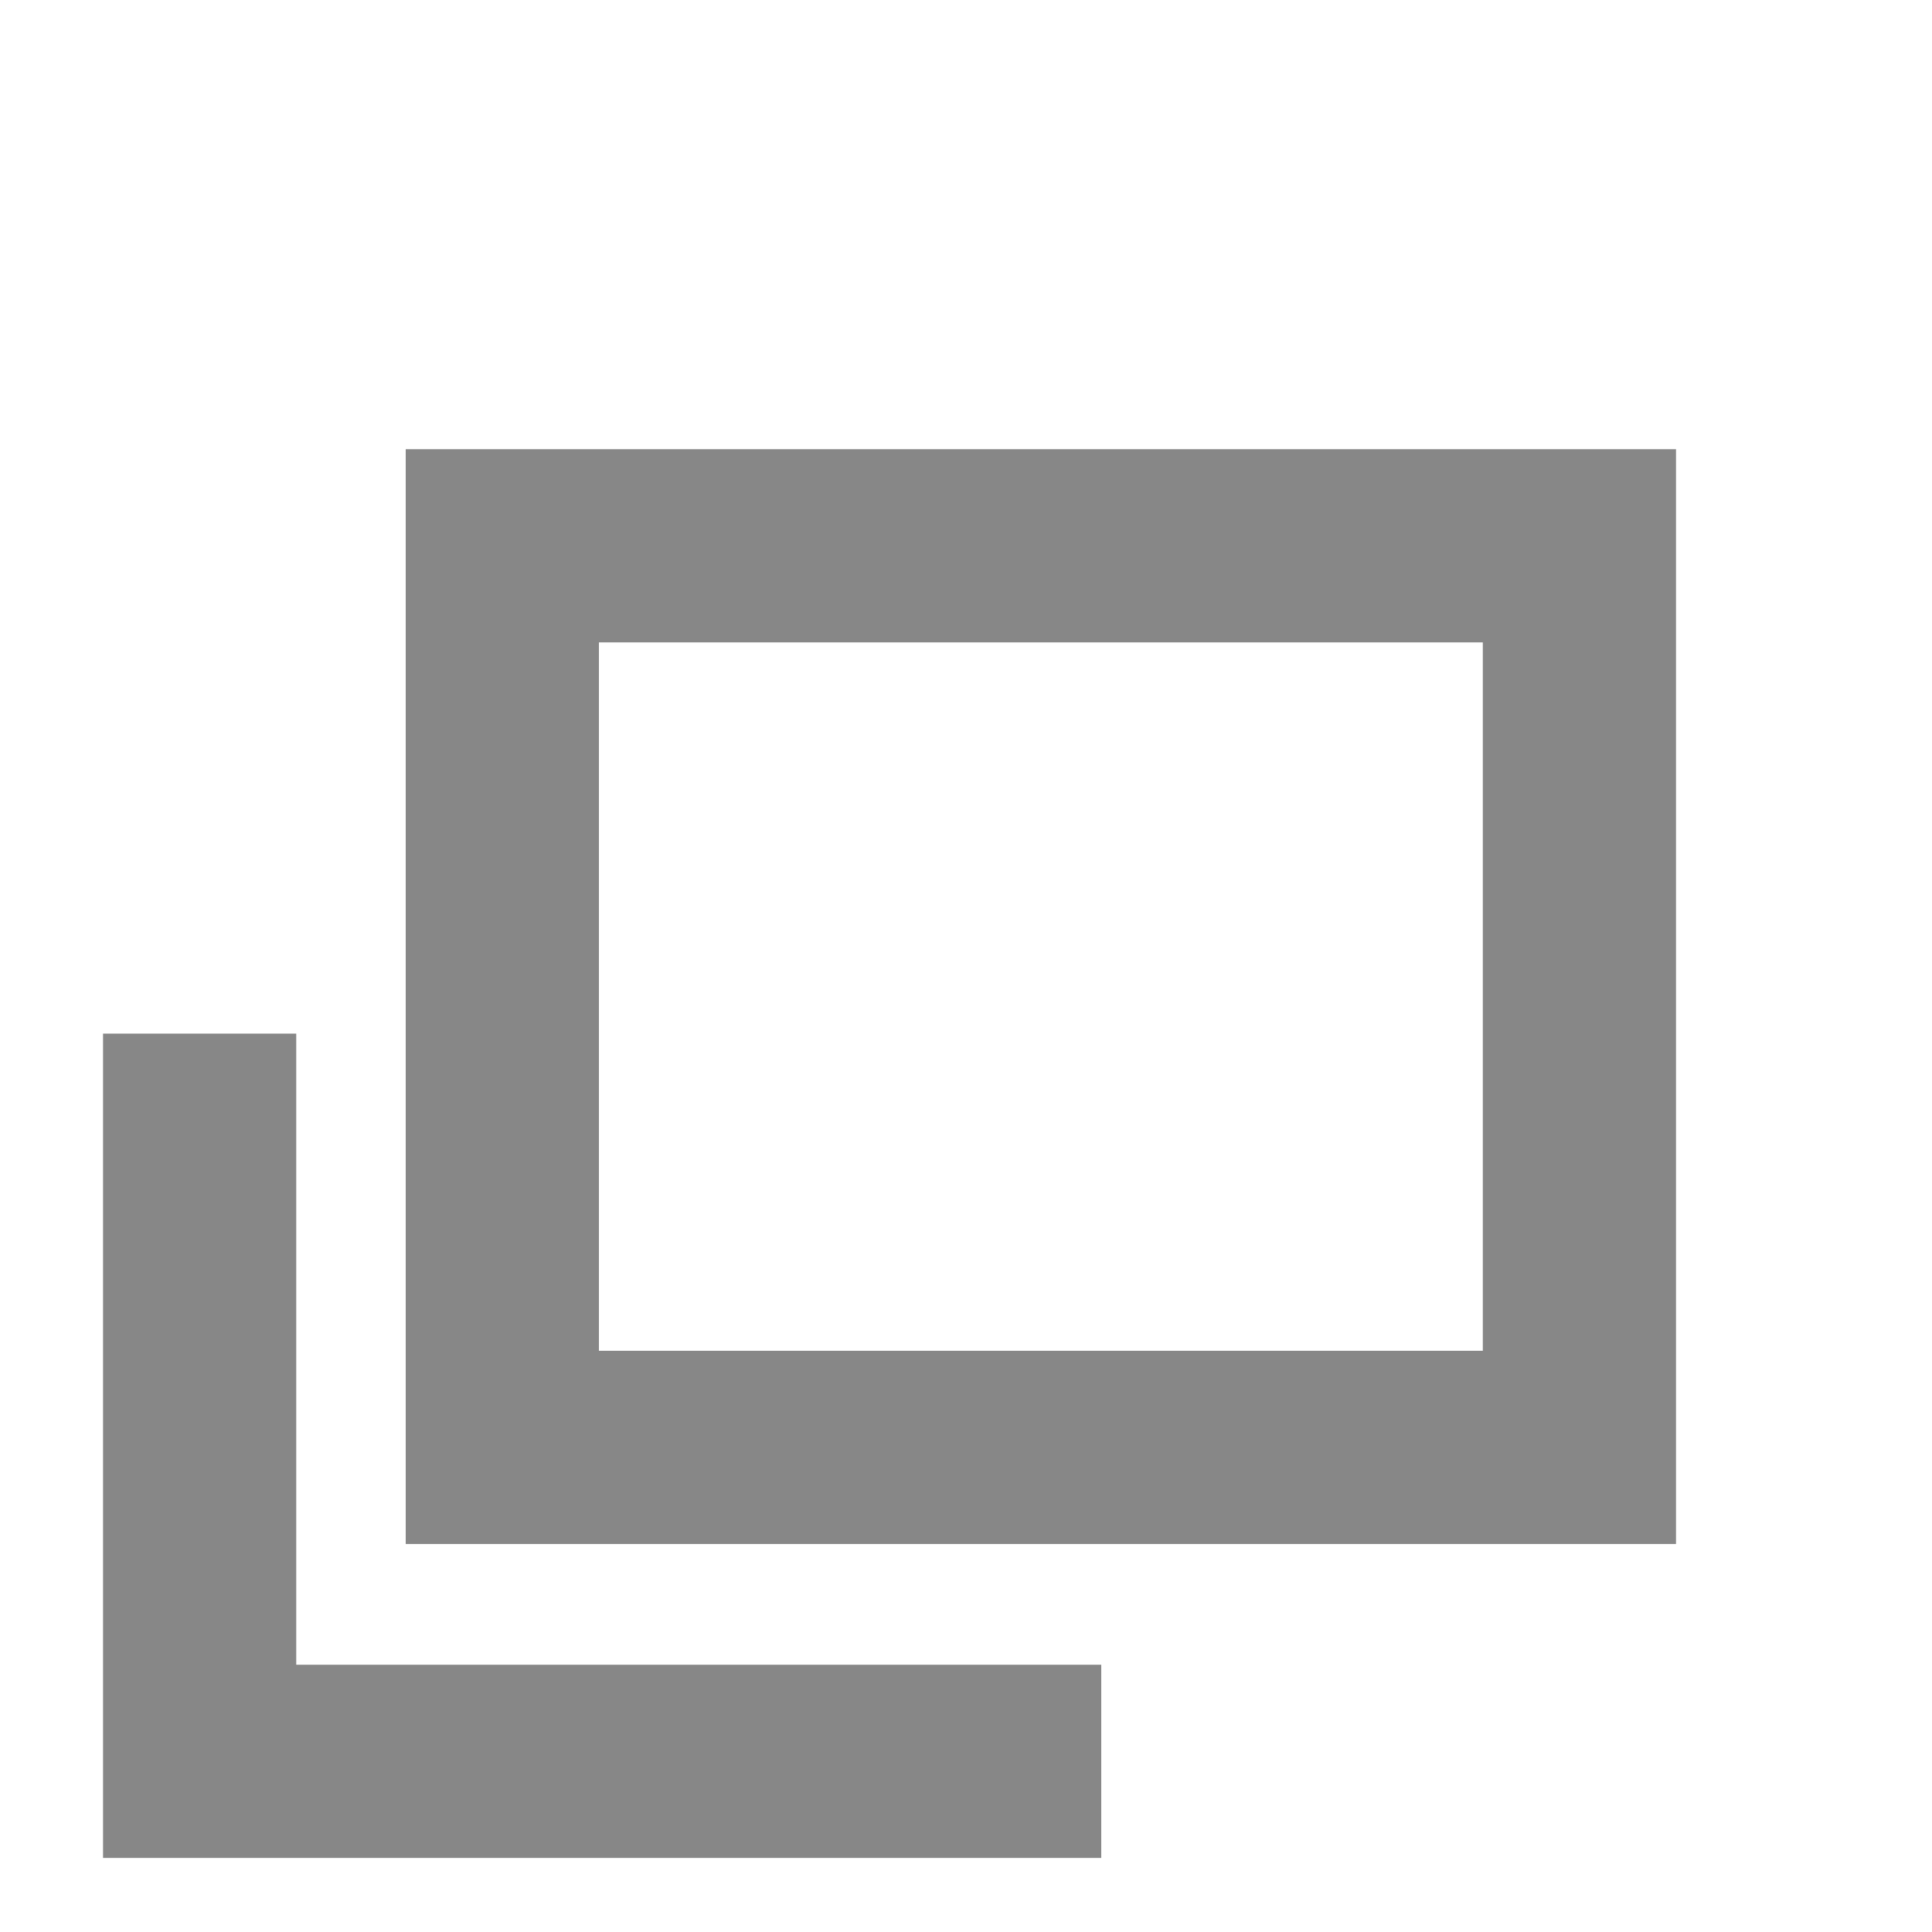
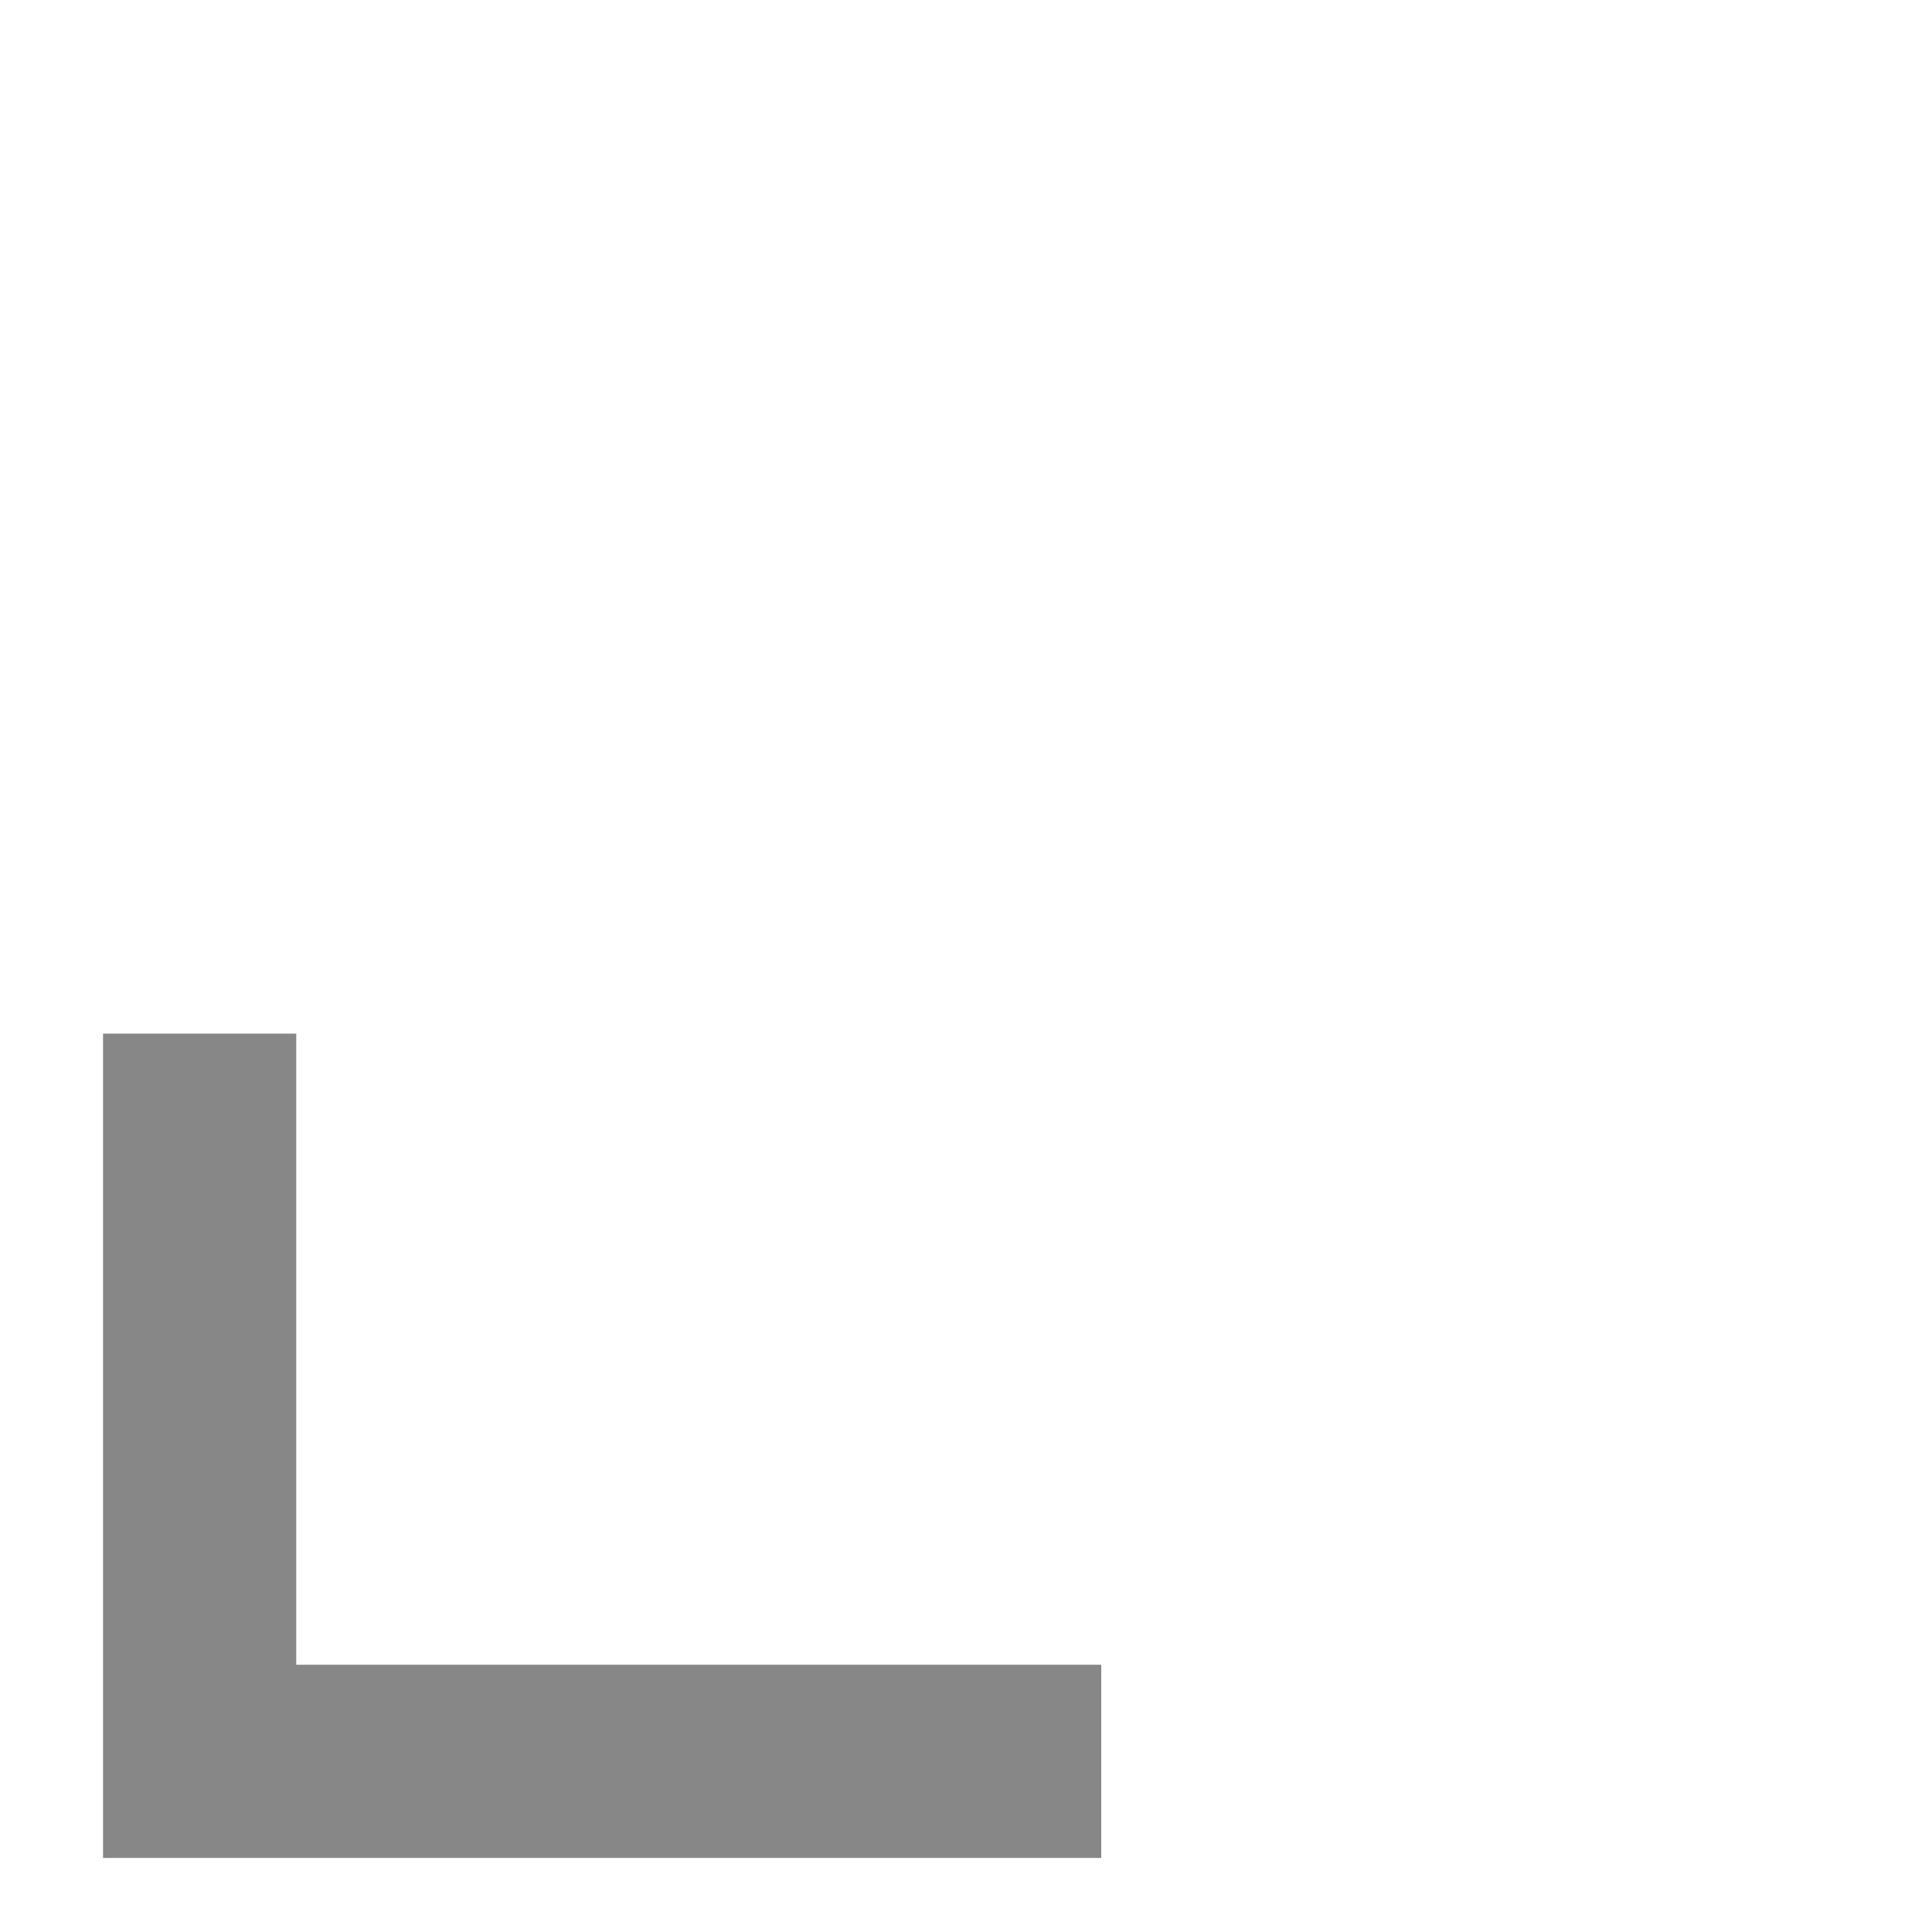
<svg xmlns="http://www.w3.org/2000/svg" viewBox="0 0 12 12">
  <defs>
    <style>.cls-1{fill:none;stroke:#878787;stroke-miterlimit:10;stroke-width:1.2px;}</style>
  </defs>
  <g id="Layer_2" data-name="Layer 2">
    <polyline class="cls-1" points="6.84 10.94 1.24 10.94 1.24 6.42" />
-     <rect class="cls-1" x="3.12" y="3.39" width="6.69" height="5.6" />
  </g>
</svg>